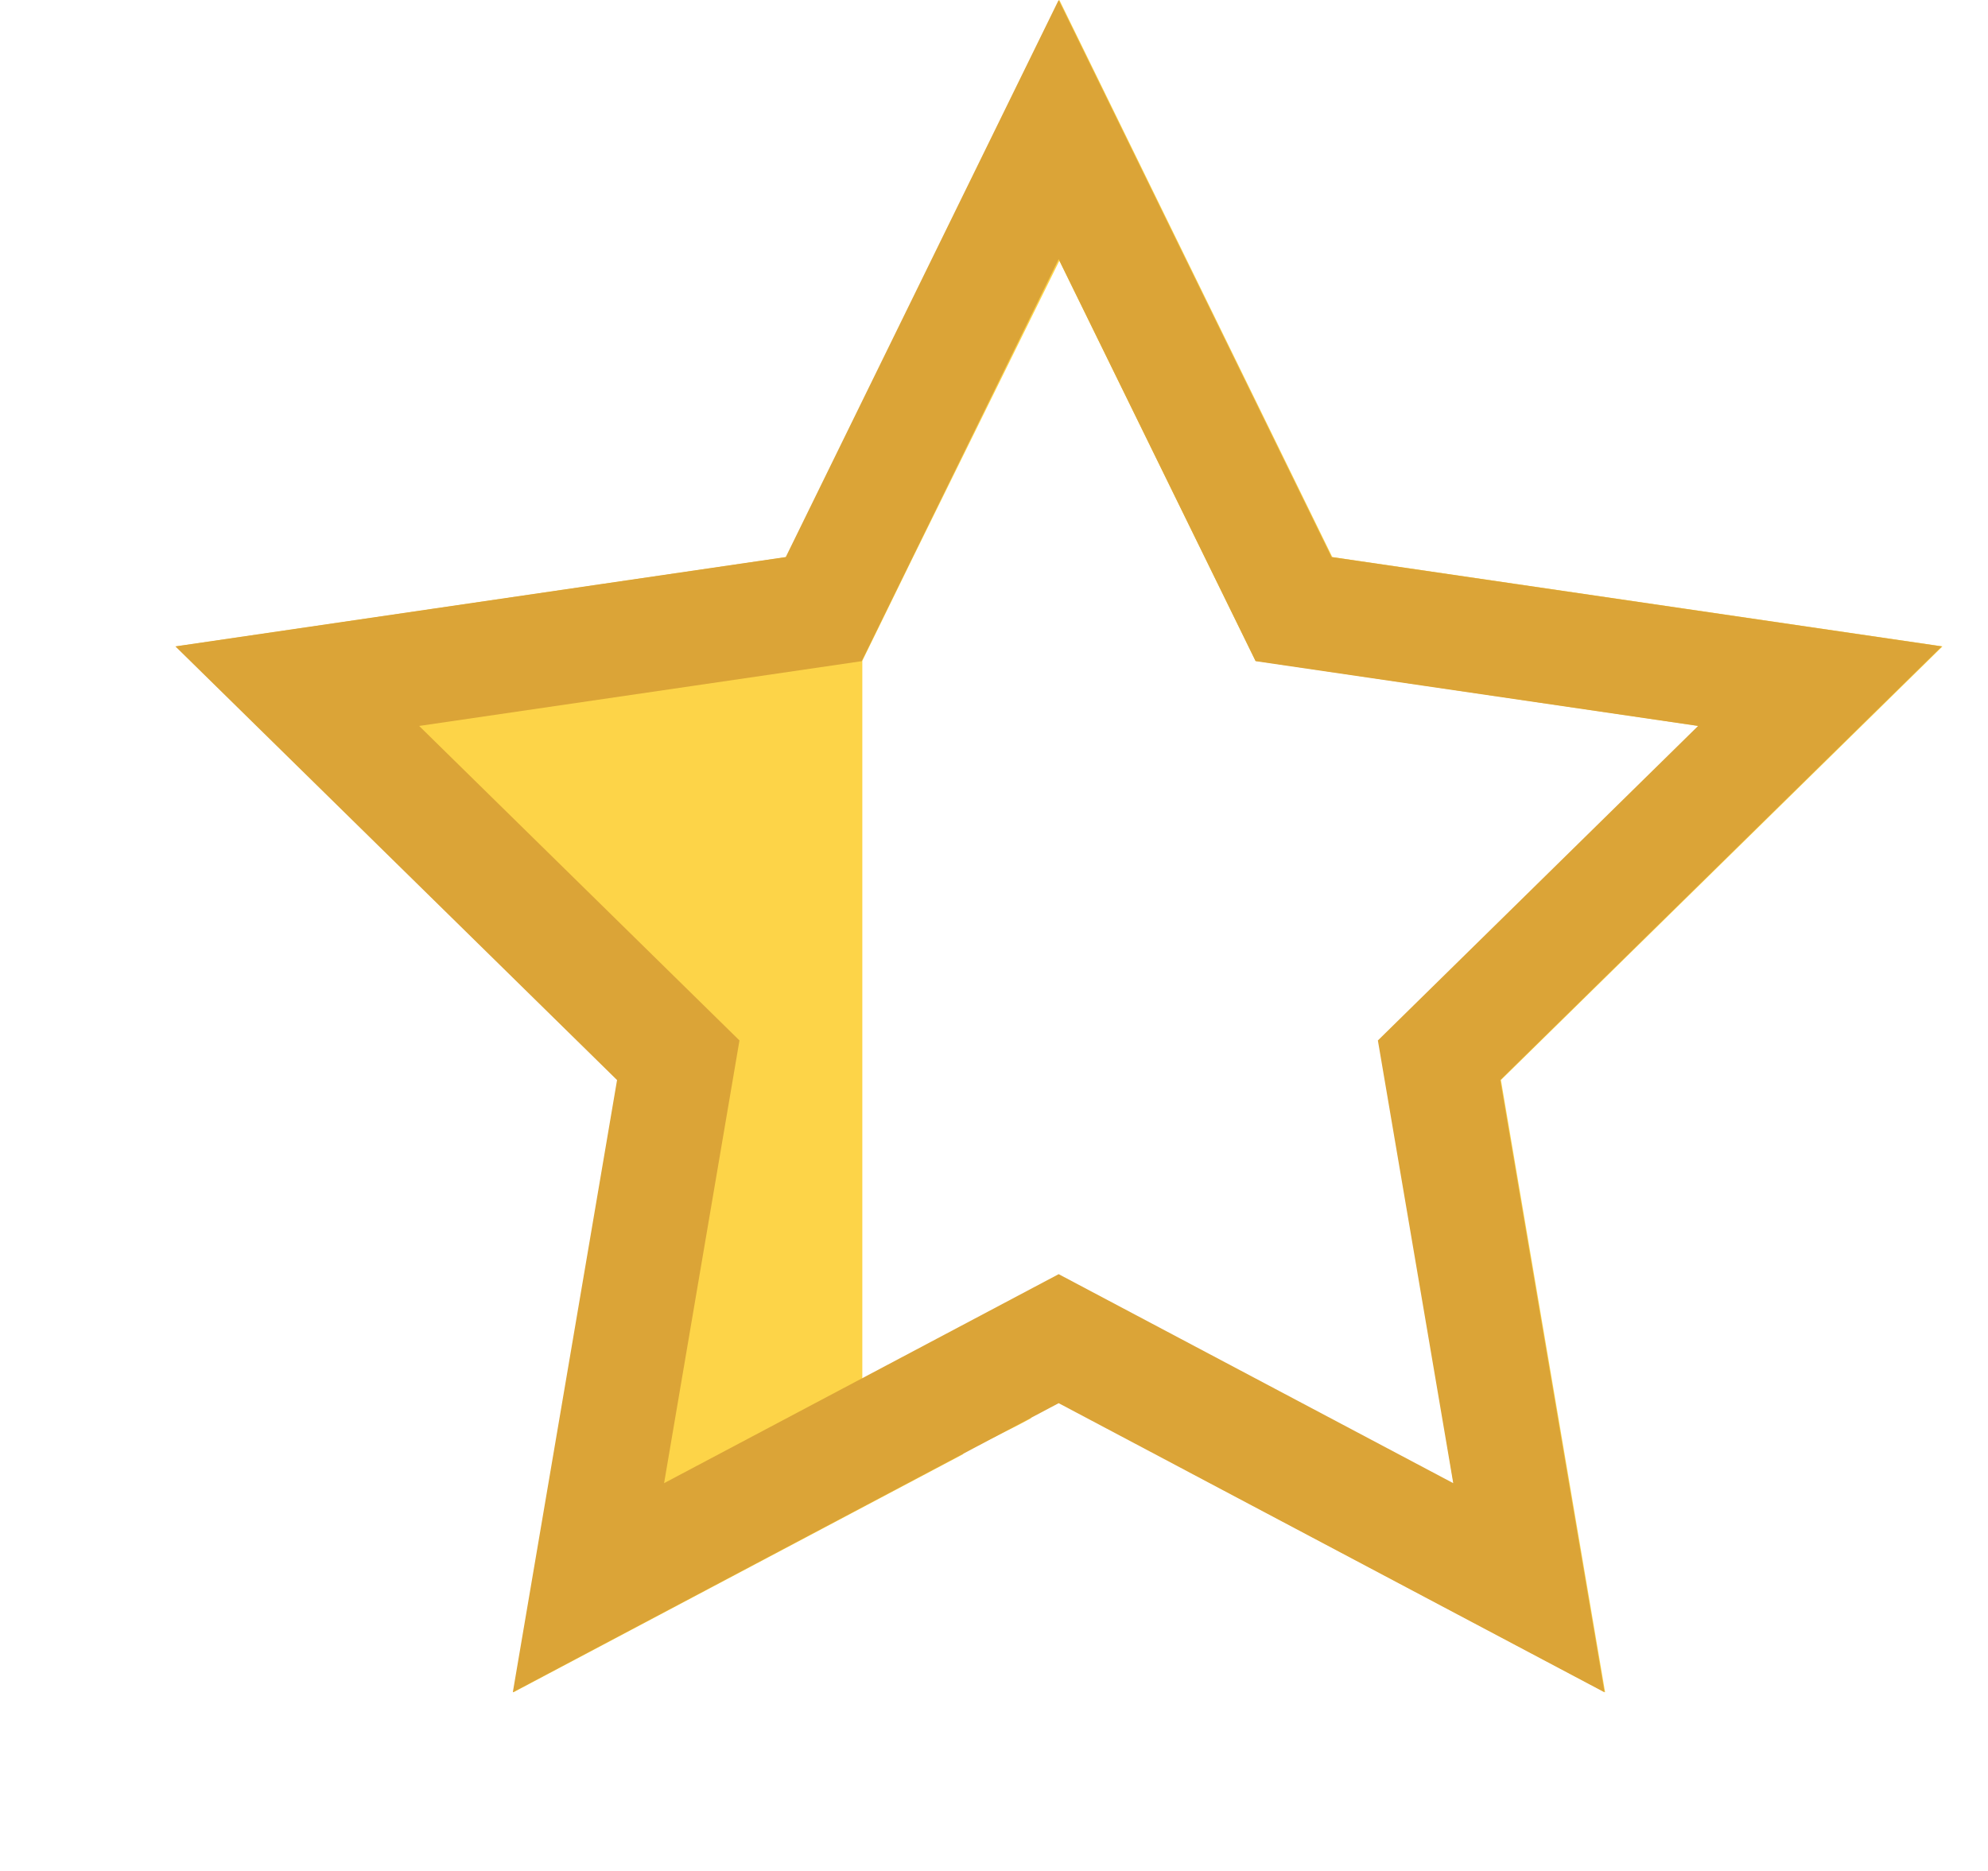
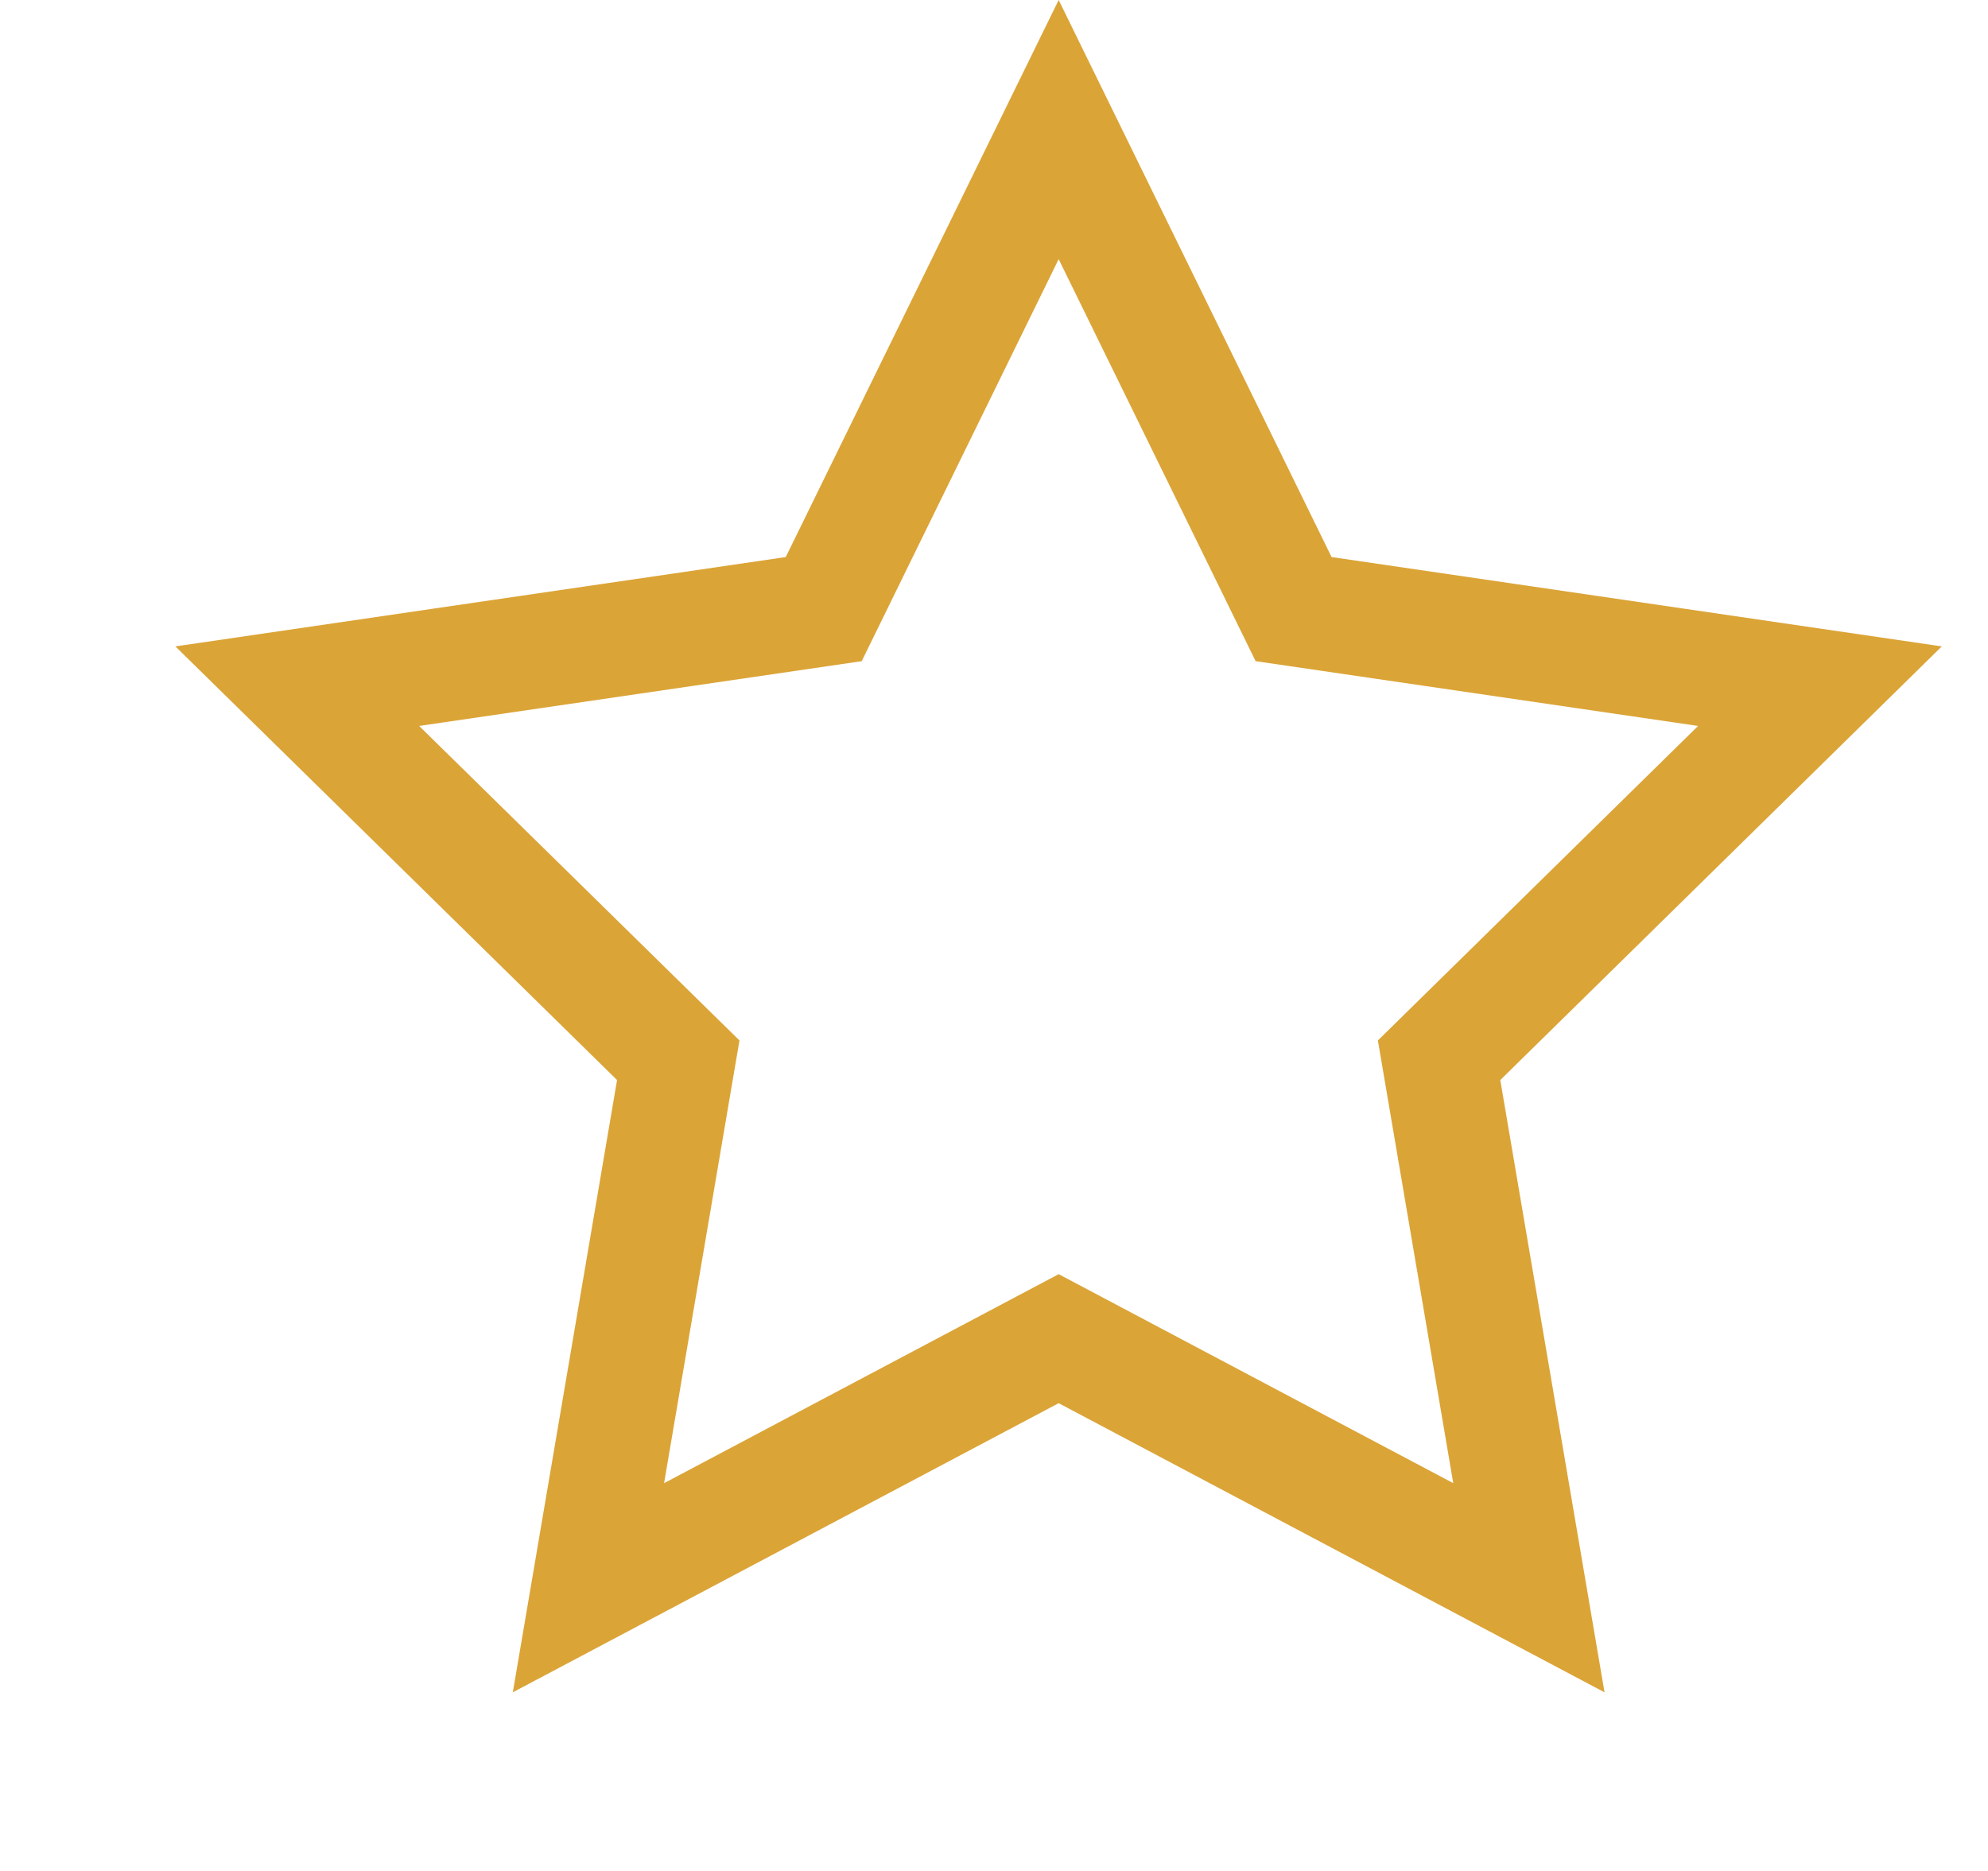
<svg xmlns="http://www.w3.org/2000/svg" width="17px" height="16px" viewBox="0 0 17 16" version="1.1">
  <title>One-Third</title>
  <g id="Page-1" stroke="none" stroke-width="1" fill="none" fill-rule="evenodd">
    <g id="stars" transform="translate(-19, 0)" fill-rule="nonzero">
      <g id="One-Third" transform="translate(27.5, 8) scale(-1, 1) translate(-27.5, -8) translate(19, 0)">
        <g id="Group" transform="translate(0.006, 0)">
-           <path d="M7.935,0 L10.269,4.764 L15.488,5.528 L11.712,9.236 L12.603,14.472 L8.756,12.435 L8.762,12.425 L8.294,12.191 L8.174,12.127 L9.62,11.901 L9.62,5.651 L9.202,4.797 L7.935,2.23 L6.258,5.651 L2.469,6.208 L5.172,8.937 L4.563,12.693 L7.334,12.258 L6.786,12.522 L6.868,12.565 L3.268,14.472 L4.159,9.236 L0.383,5.528 L5.601,4.764 L7.935,0 Z" id="Combined-Shape" fill="#FDD448" />
          <g id="Atom-/-star-/-empty-" stroke="#DBA437" stroke-width="0.975">
            <path d="M7.941,1.108 L5.932,5.209 L1.431,5.868 L4.688,9.067 L3.92,13.578 L7.941,11.448 L11.962,13.578 L11.194,9.067 L14.452,5.868 L9.95,5.209 L7.941,1.108 Z" id="Star-" />
          </g>
        </g>
      </g>
    </g>
  </g>
</svg>